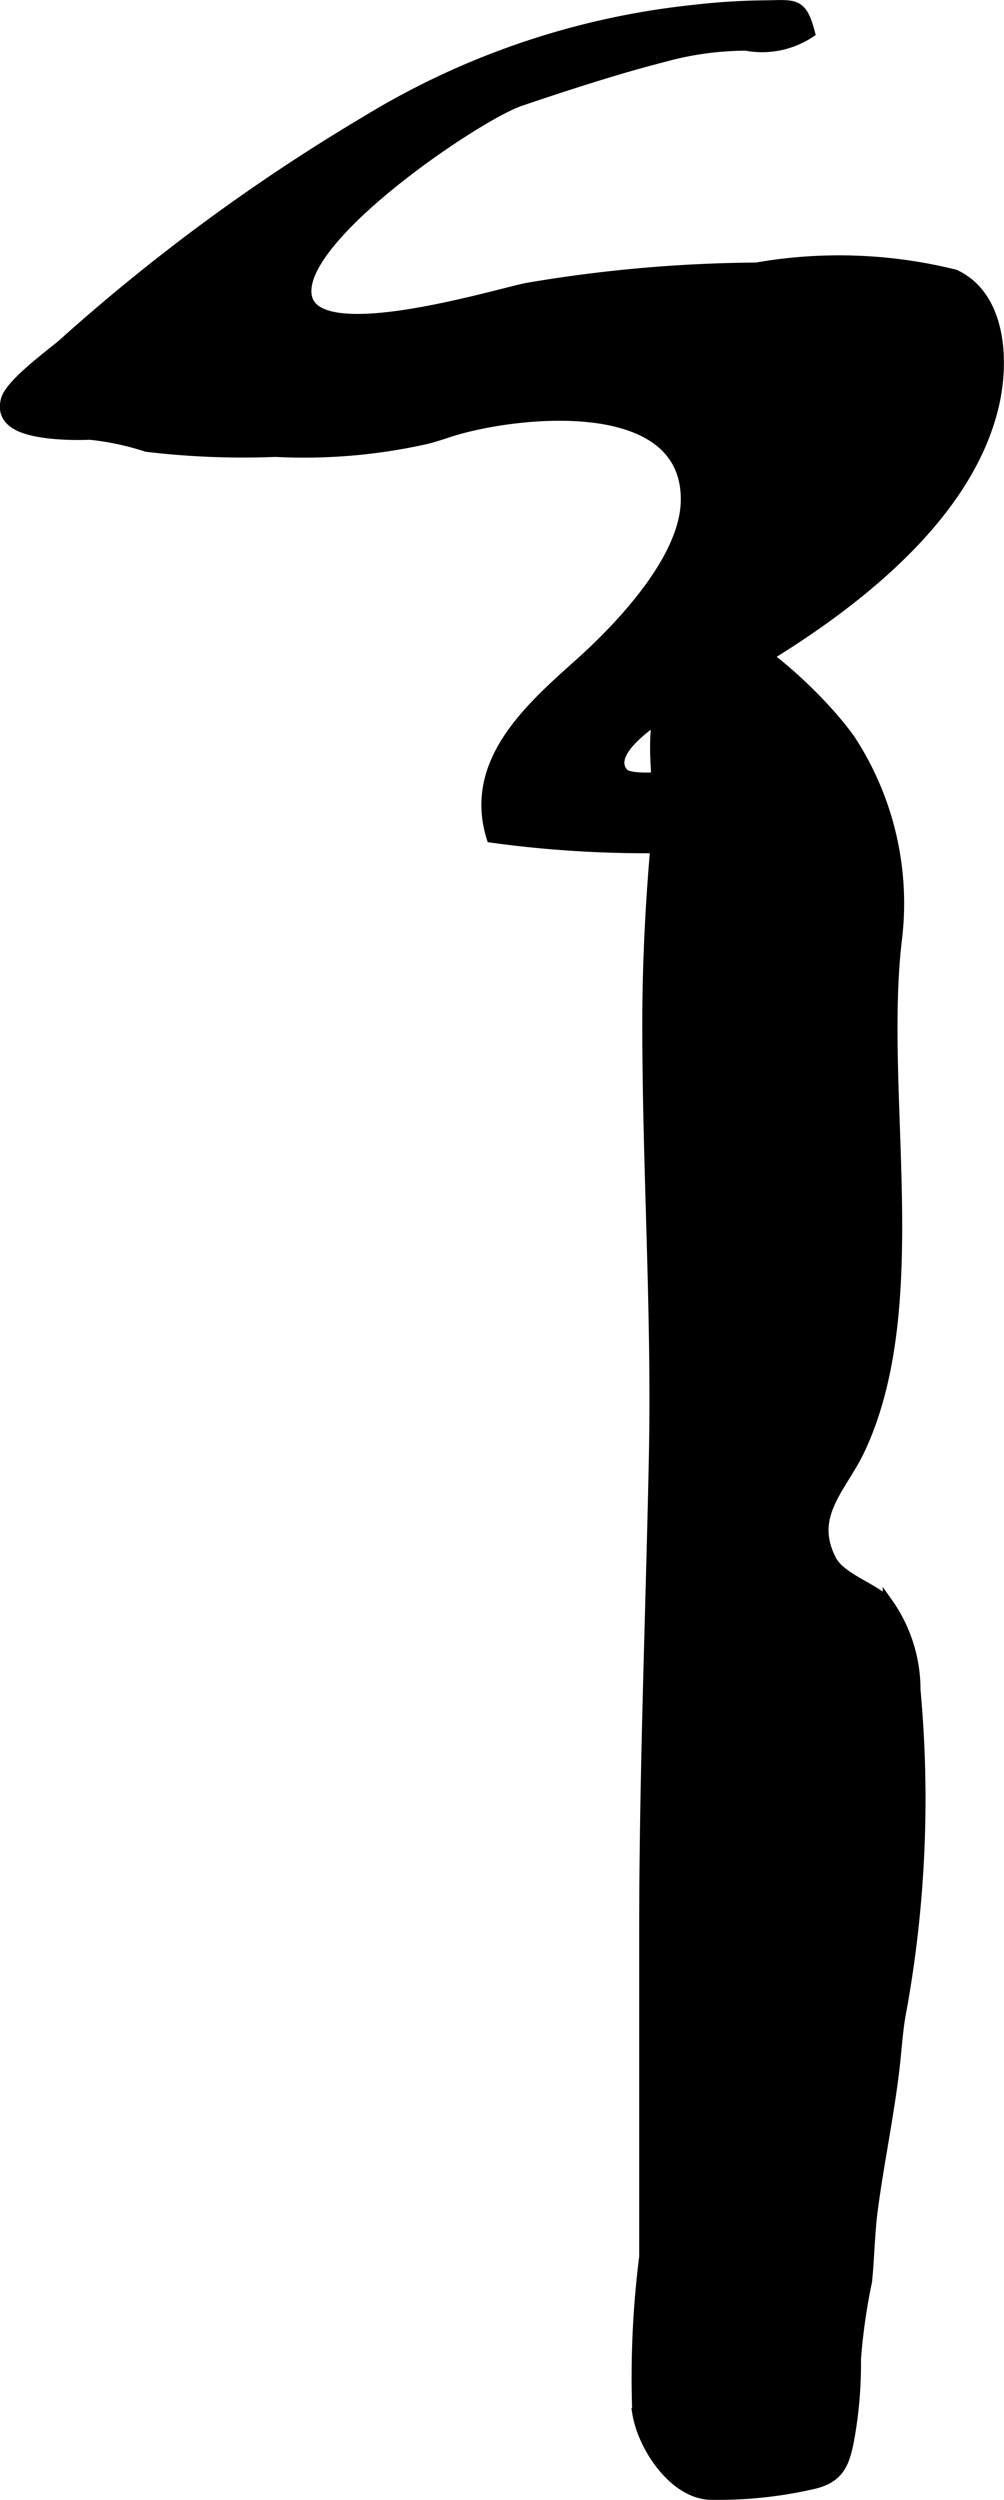
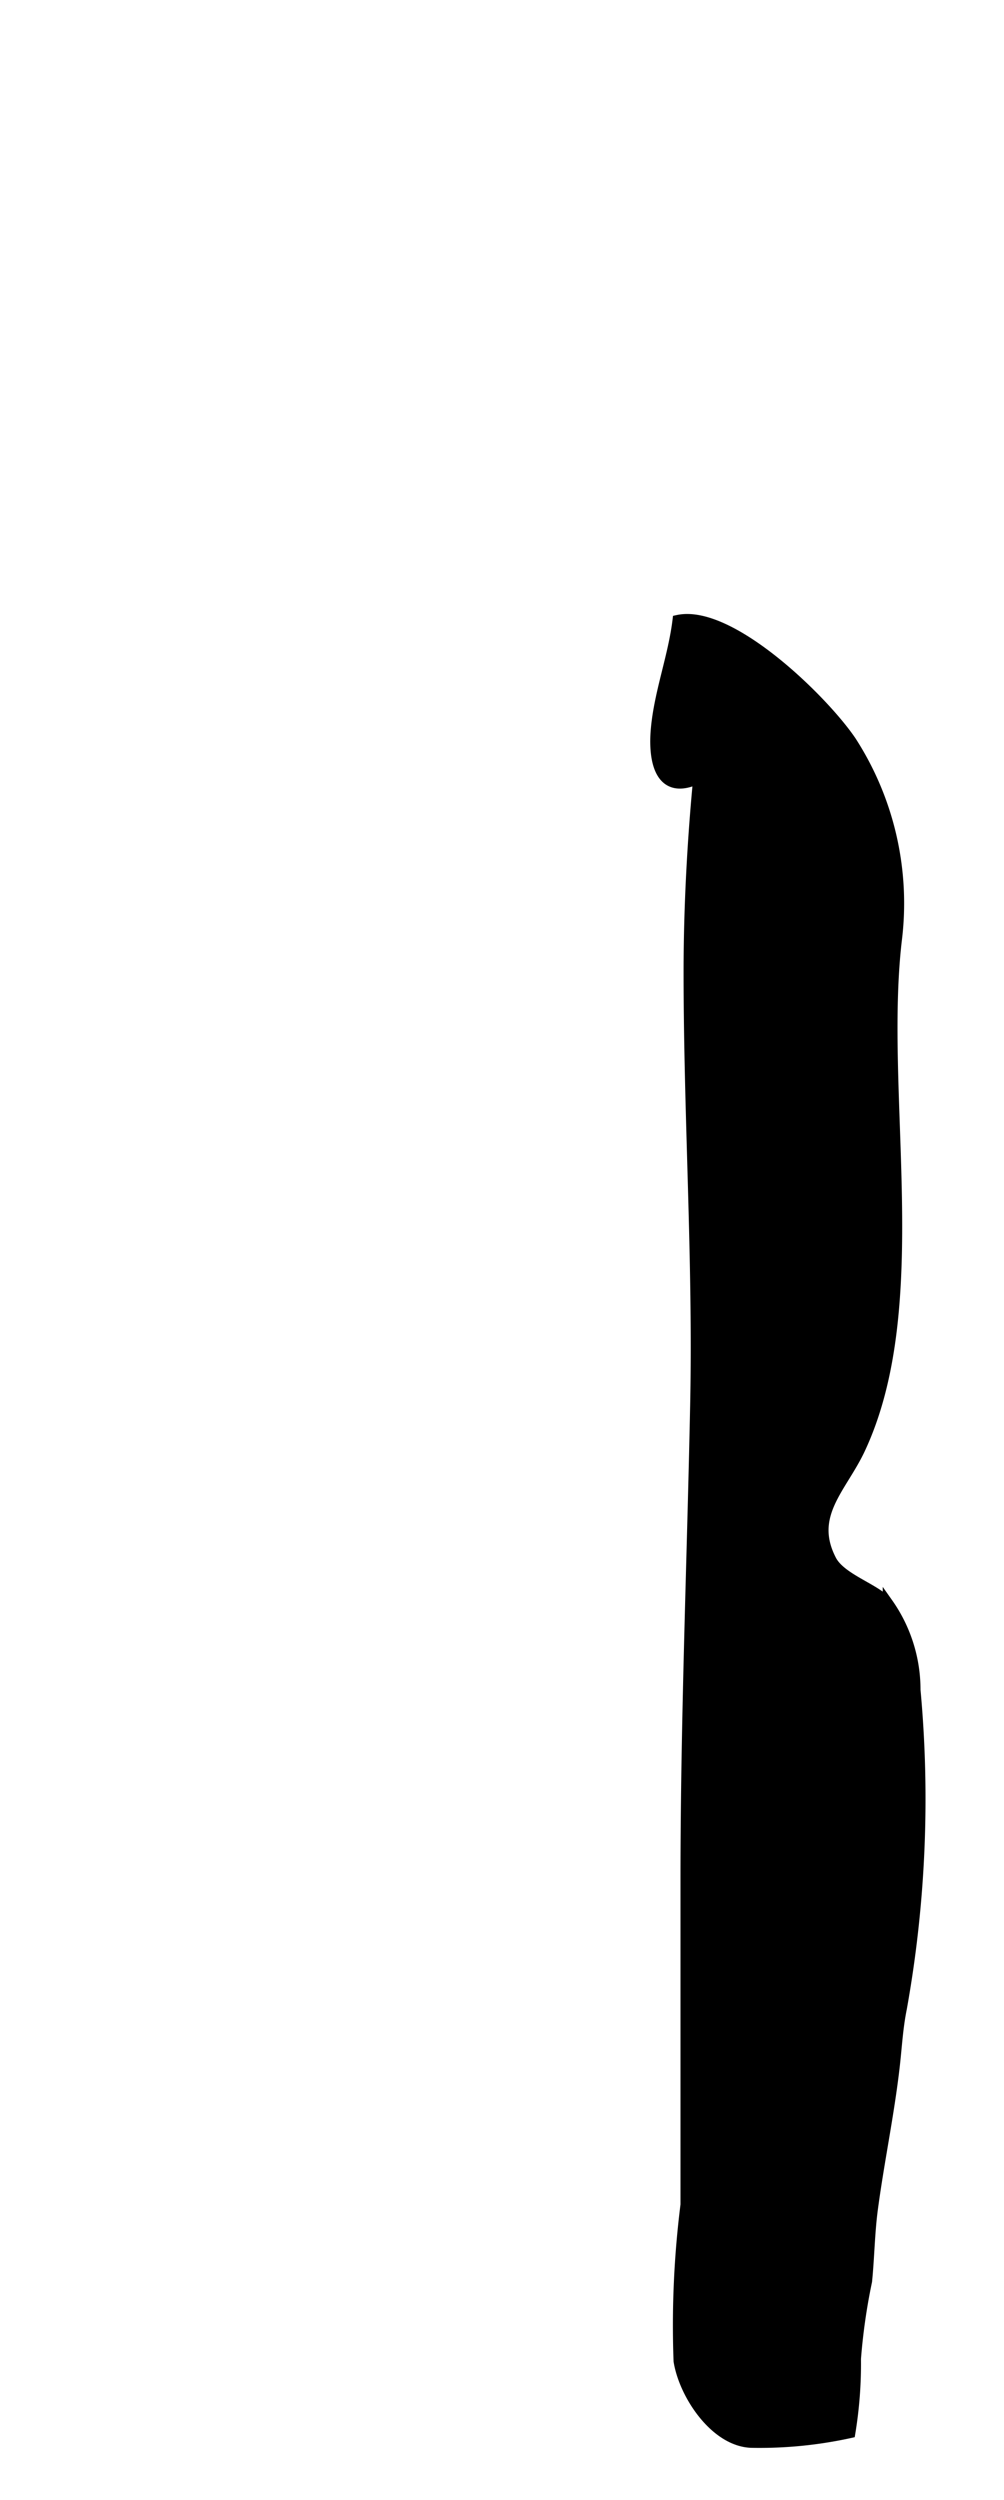
<svg xmlns="http://www.w3.org/2000/svg" version="1.1" width="5.163mm" height="12.846mm" viewBox="0 0 14.636 36.413">
  <defs>
    <style type="text/css">
      .a {
        stroke: #000;
        stroke-miterlimit: 10;
        stroke-width: 0.15px;
      }
    </style>
  </defs>
-   <path class="a" d="M6.233,6.388a8.144,8.144,0,0,1-2.218.191,11.901,11.901,0,0,1-1.877-.074,3.979,3.979,0,0,0-.829-.176,4.151,4.151,0,0,1-.604-.019c-.259-.035-.719-.108-.617-.489.062-.231.638-.651.822-.807a28.071,28.071,0,0,1,4.416-3.246,11.462,11.462,0,0,1,4.799-1.625,9.614,9.614,0,0,1,1-.064c.457-.004.56-.062.68.397a1.263,1.263,0,0,1-.929.186,4.538,4.538,0,0,0-1.213.169c-.664.169-1.401.409-2.079.638-.633.214-3.307,2.023-3.109,2.862.176.746,2.779-.055,3.212-.138a20.669,20.669,0,0,1,3.339-.295,6.989,6.989,0,0,1,2.896.102c.667.314.712,1.231.575,1.861-.352,1.614-1.982,2.887-3.315,3.703-.299.186-2.534,1.17-2.099,1.692.138.164,1.042-.018,1.264.047.808.236.951.911.116,1.016a16.559,16.559,0,0,1-3.296-.121c-.337-1.09.537-1.869,1.27-2.523.594-.531,1.543-1.52,1.562-2.373.036-1.625-2.572-1.31-3.491-.998C6.417,6.335,6.324,6.363,6.233,6.388Z" />
-   <path class="a" d="M9.564,10.603c.05-.529.251-1.044.315-1.572.766-.166,2.132,1.172,2.532,1.767a4.354,4.354,0,0,1,.66,2.903c-.261,2.253.447,5.329-.538,7.415-.268.563-.752.956-.414,1.607.143.274.653.416.824.626a2.186,2.186,0,0,1,.401,1.267,17.26,17.26,0,0,1-.199,4.637c-.058.286-.07.549-.104.846-.081.703-.226,1.383-.319,2.081-.045.338-.05.709-.084,1.046a8.808,8.808,0,0,0-.162,1.13,6.181,6.181,0,0,1-.082,1.08c-.077.457-.152.67-.602.757a6.151,6.151,0,0,1-1.445.142c-.527-.022-.976-.698-1.055-1.188a14.026,14.026,0,0,1,.101-2.277v-4.745c0-2.304.094-4.606.141-6.909.043-2.103-.096-4.191-.096-6.302,0-.956.055-1.938.14-2.819C9.626,11.602,9.517,11.093,9.564,10.603Z" />
+   <path class="a" d="M9.564,10.603c.05-.529.251-1.044.315-1.572.766-.166,2.132,1.172,2.532,1.767a4.354,4.354,0,0,1,.66,2.903c-.261,2.253.447,5.329-.538,7.415-.268.563-.752.956-.414,1.607.143.274.653.416.824.626a2.186,2.186,0,0,1,.401,1.267,17.26,17.26,0,0,1-.199,4.637c-.058.286-.07.549-.104.846-.081.703-.226,1.383-.319,2.081-.045.338-.05.709-.084,1.046a8.808,8.808,0,0,0-.162,1.13,6.181,6.181,0,0,1-.082,1.08a6.151,6.151,0,0,1-1.445.142c-.527-.022-.976-.698-1.055-1.188a14.026,14.026,0,0,1,.101-2.277v-4.745c0-2.304.094-4.606.141-6.909.043-2.103-.096-4.191-.096-6.302,0-.956.055-1.938.14-2.819C9.626,11.602,9.517,11.093,9.564,10.603Z" />
</svg>